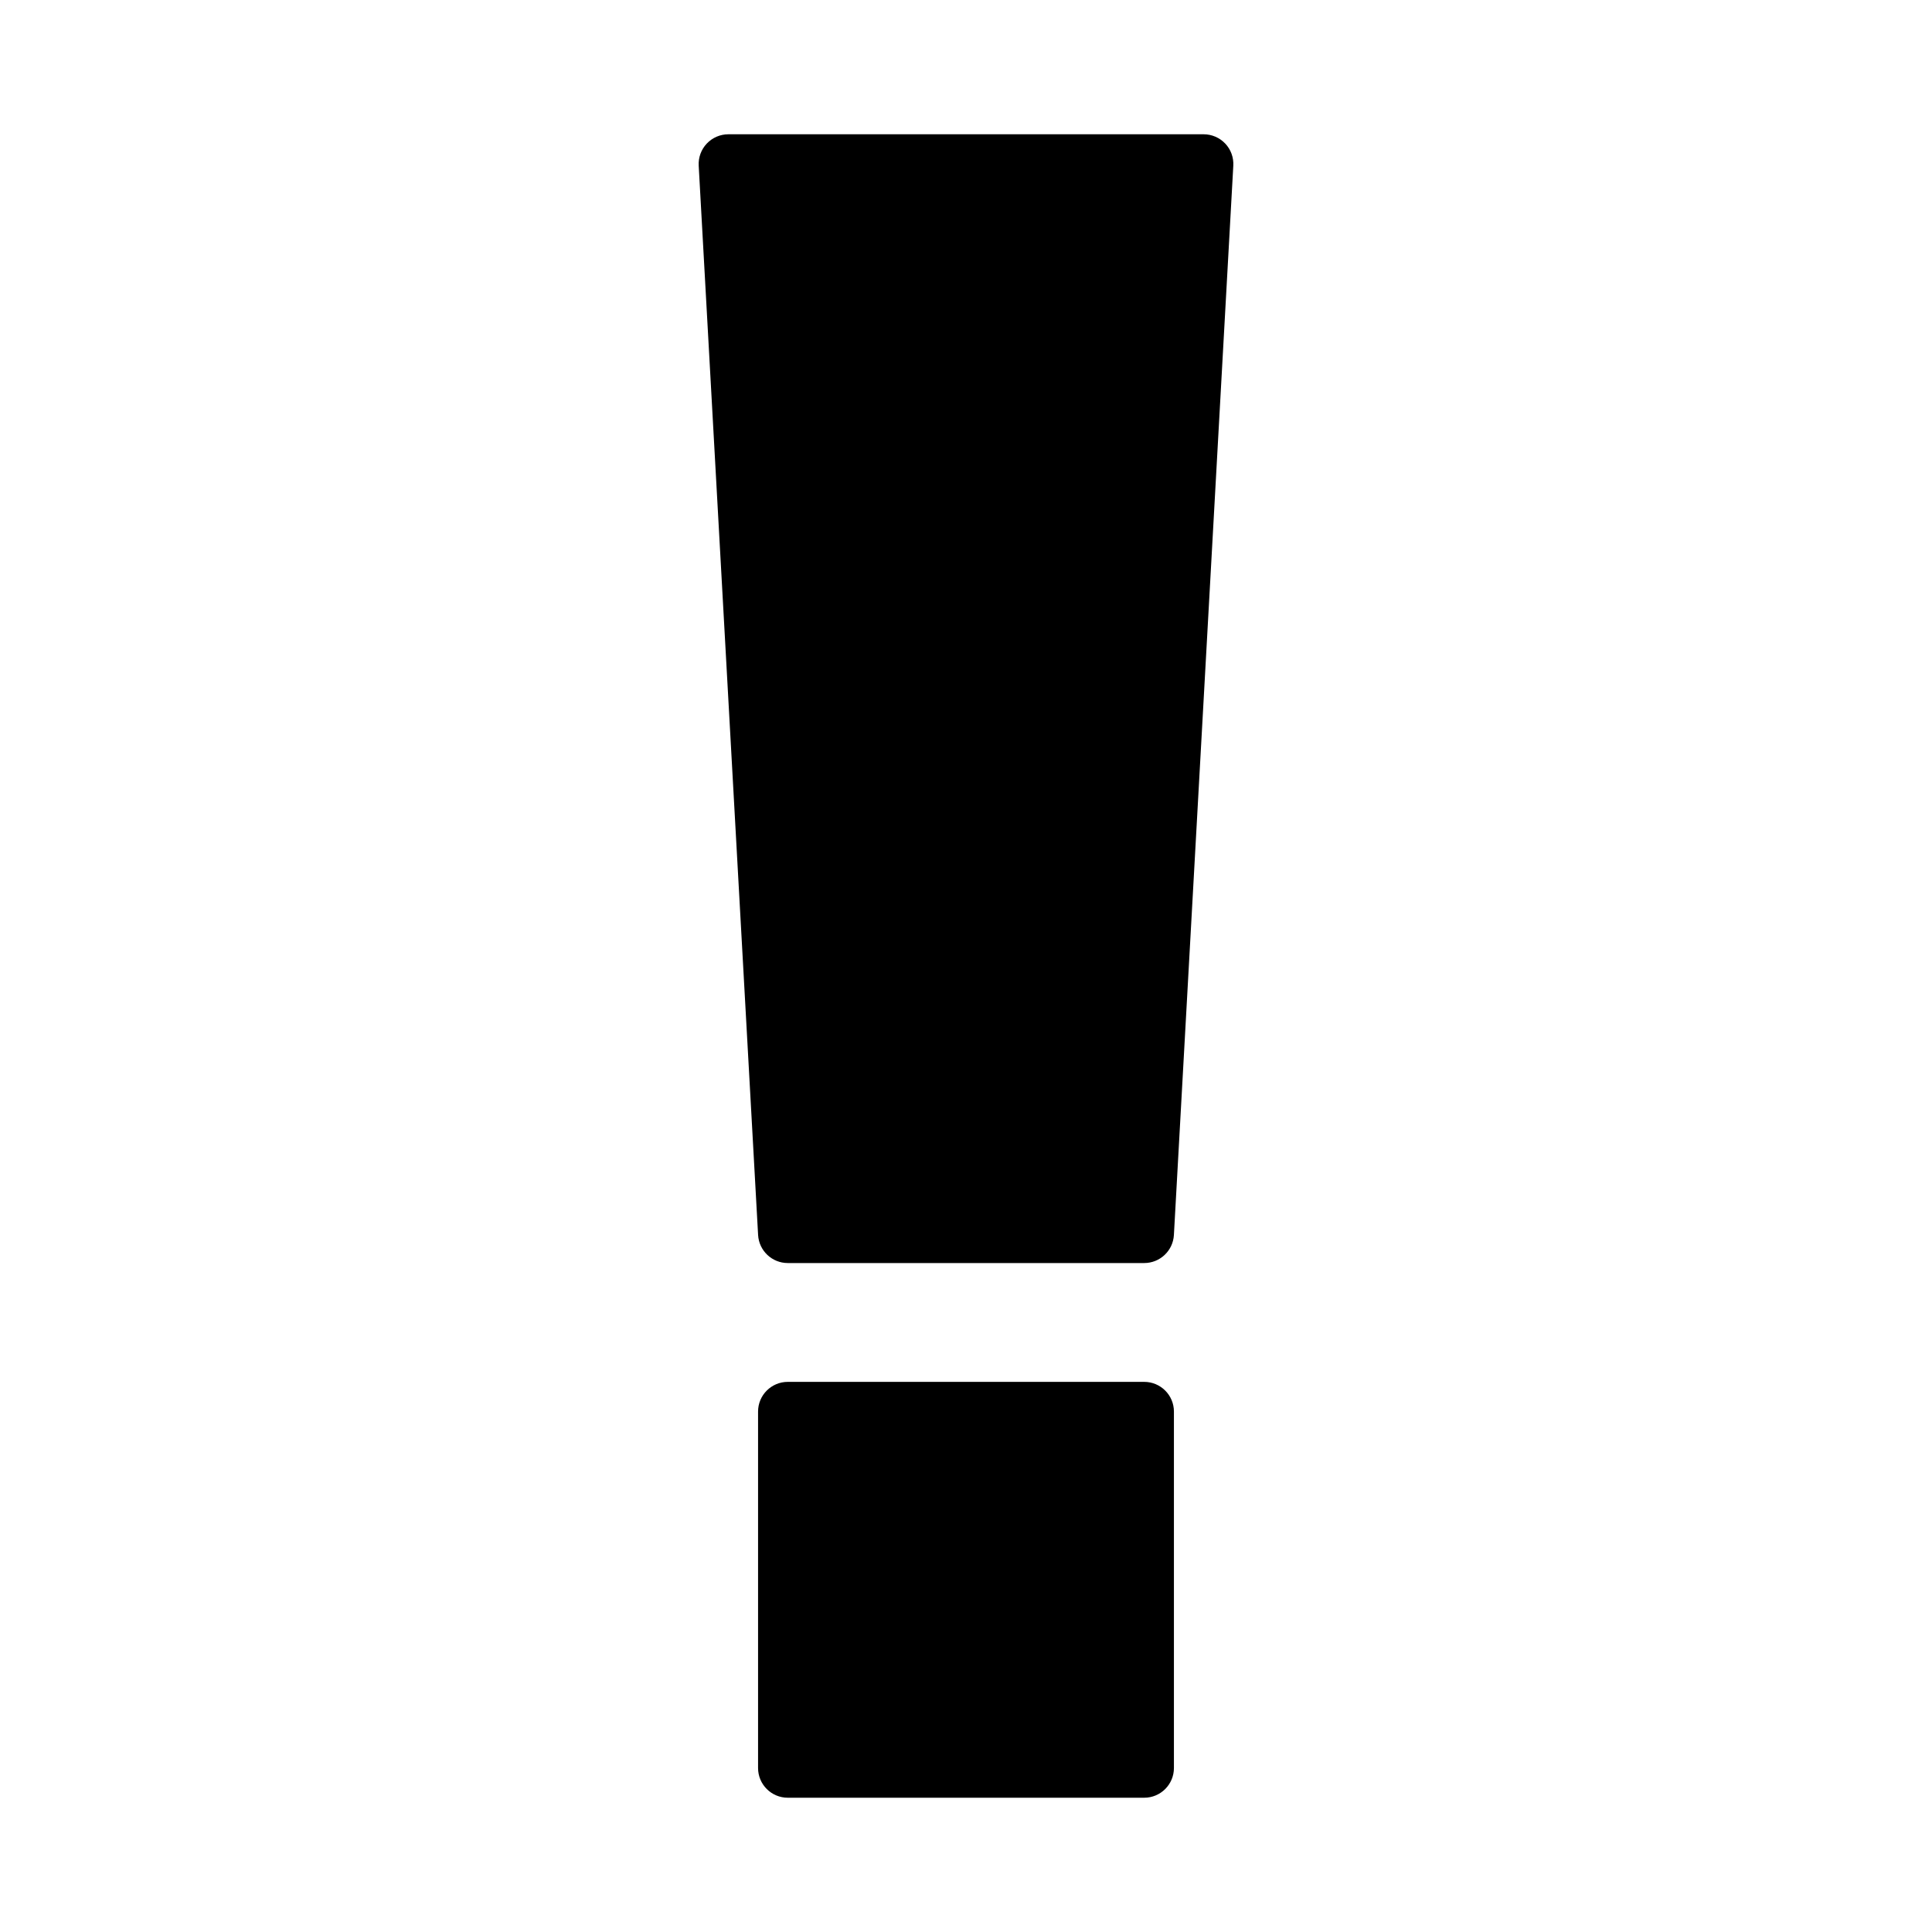
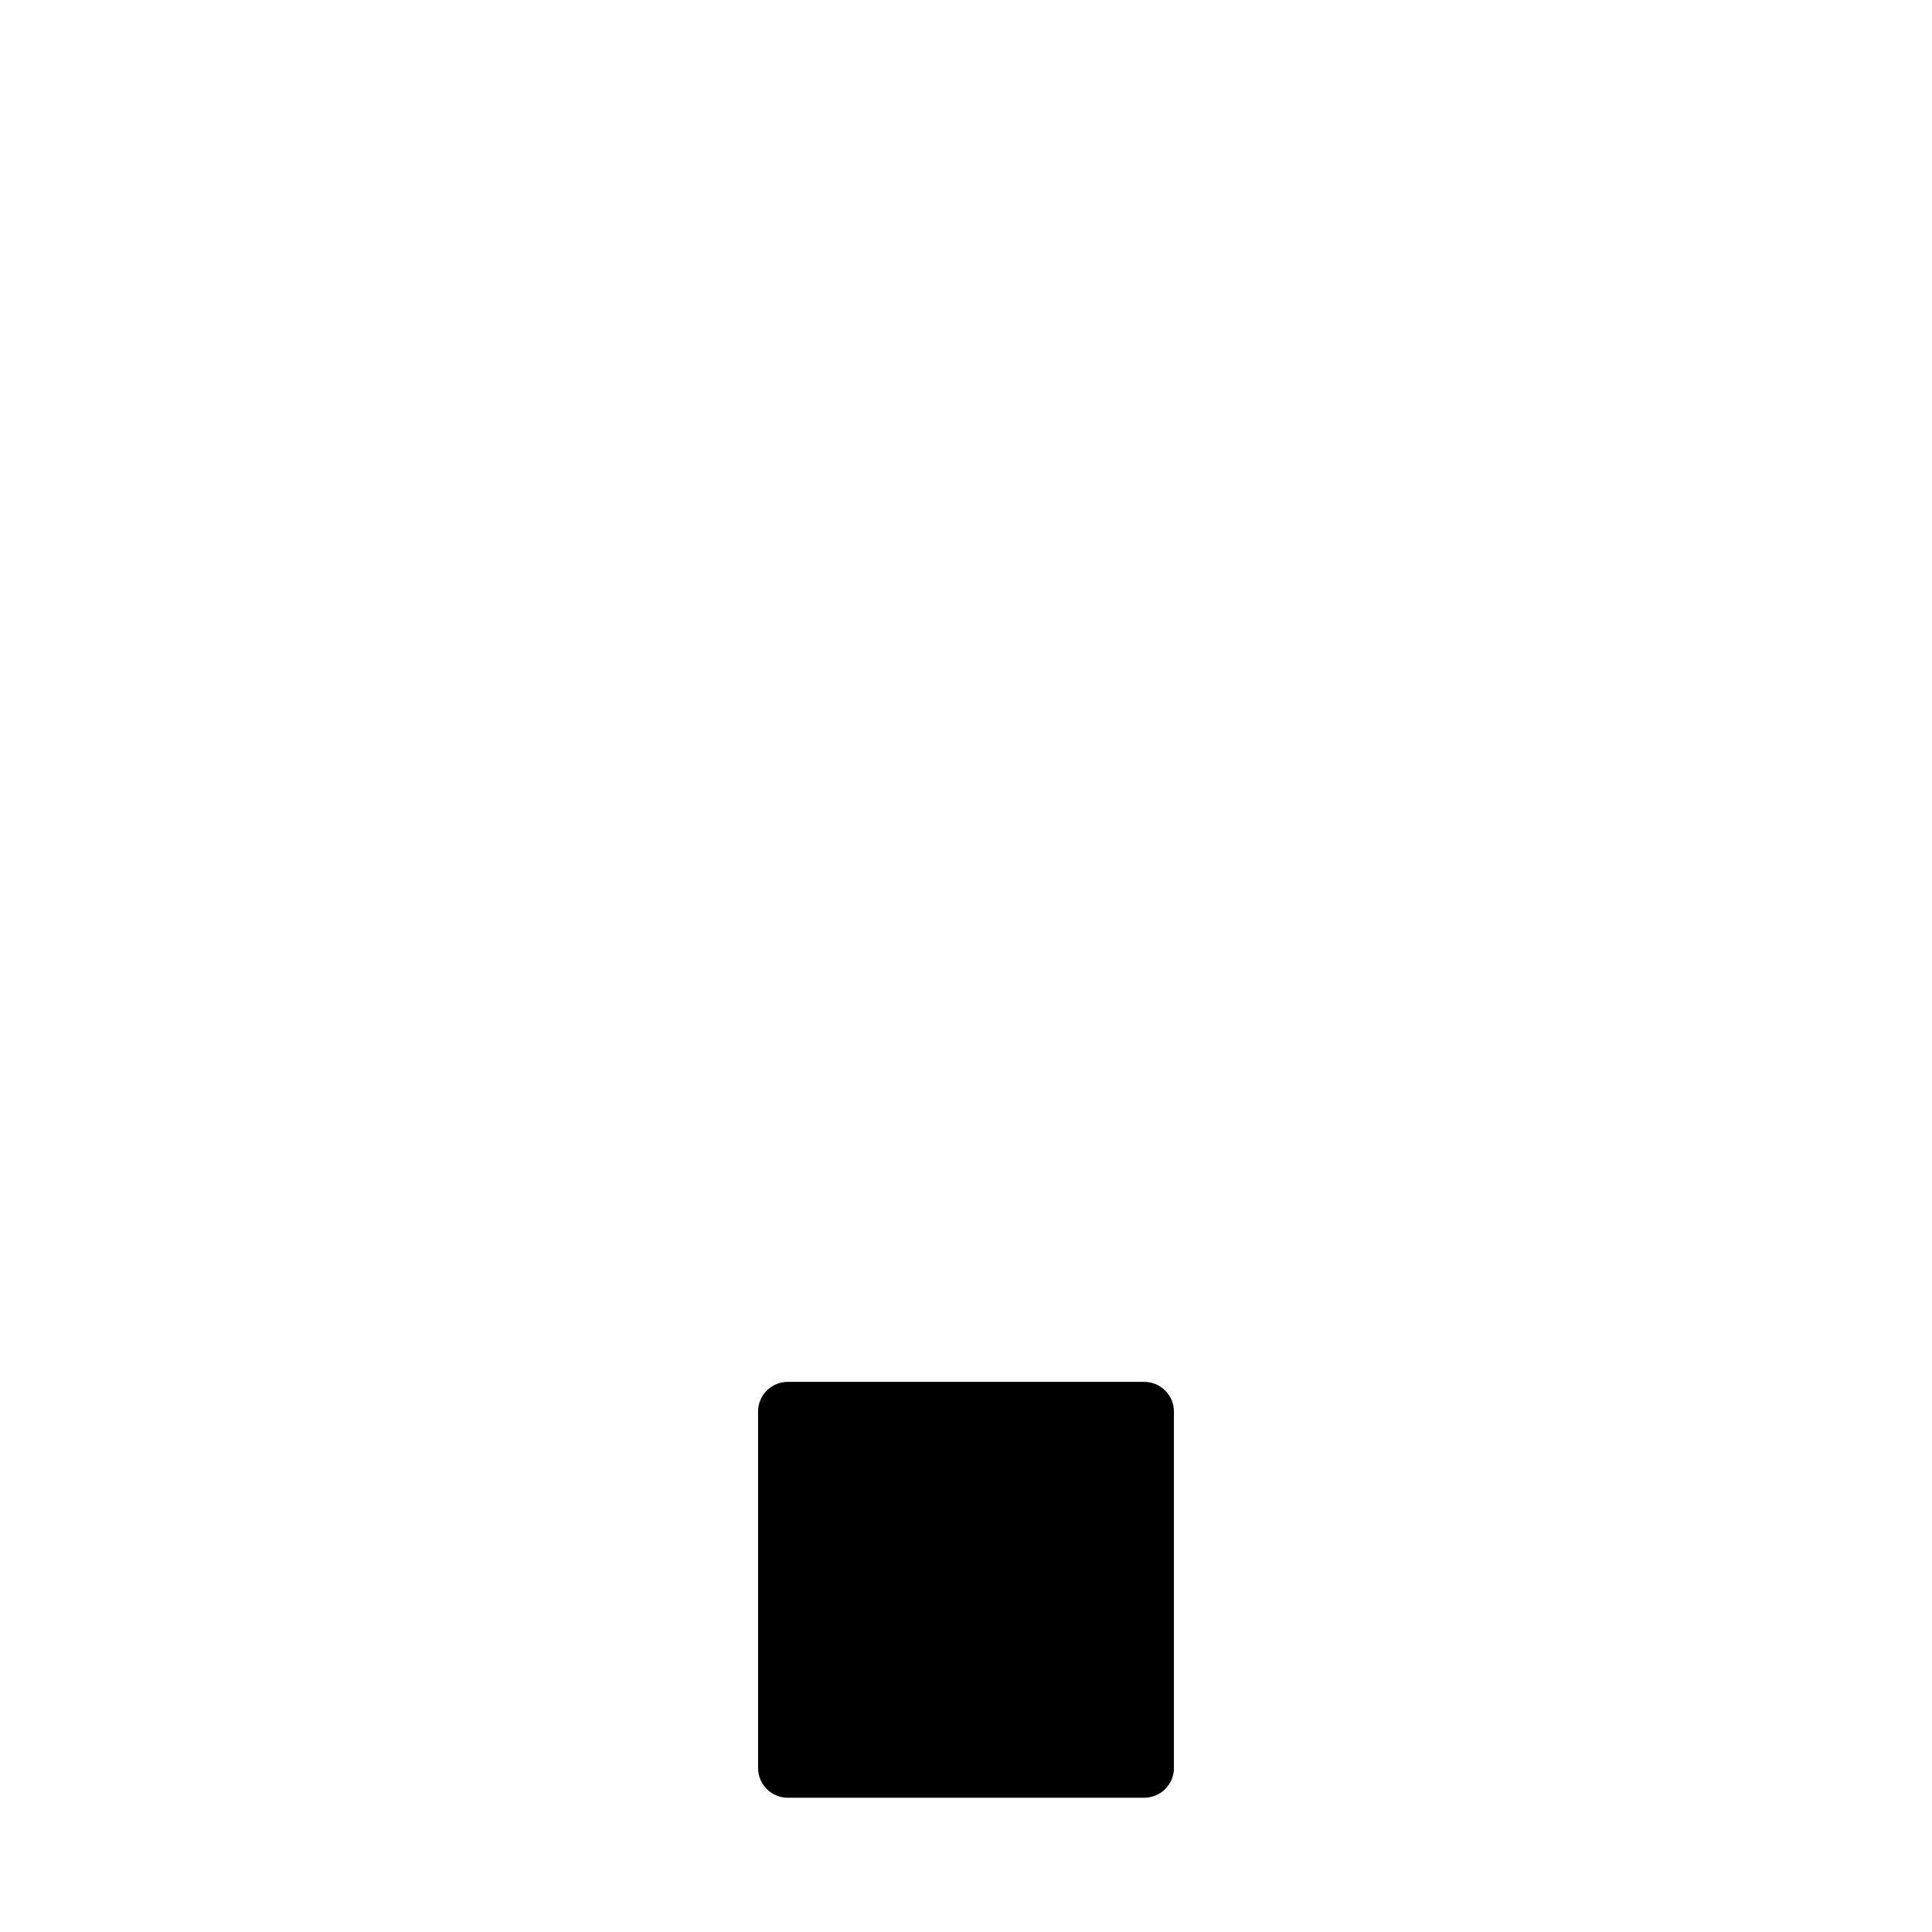
<svg xmlns="http://www.w3.org/2000/svg" fill="#000000" width="800px" height="800px" version="1.1" viewBox="144 144 512 512">
  <g>
-     <path d="m468.7 182.05c-1.488-1.574-3.559-2.465-5.723-2.465h-125.95c-2.164 0-4.234 0.891-5.723 2.465-1.488 1.566-2.258 3.684-2.141 5.848l15.742 283.39c0.234 4.164 3.684 7.43 7.863 7.43h94.465c4.18 0 7.629-3.266 7.863-7.43l15.742-283.39c0.121-2.164-0.652-4.281-2.137-5.848z" />
    <path d="m447.23 510.21h-94.465c-4.344 0-7.871 3.527-7.871 7.871v94.465c0 4.344 3.527 7.871 7.871 7.871h94.465c4.344 0 7.871-3.527 7.871-7.871v-94.465c0-4.344-3.527-7.871-7.871-7.871z" />
  </g>
</svg>